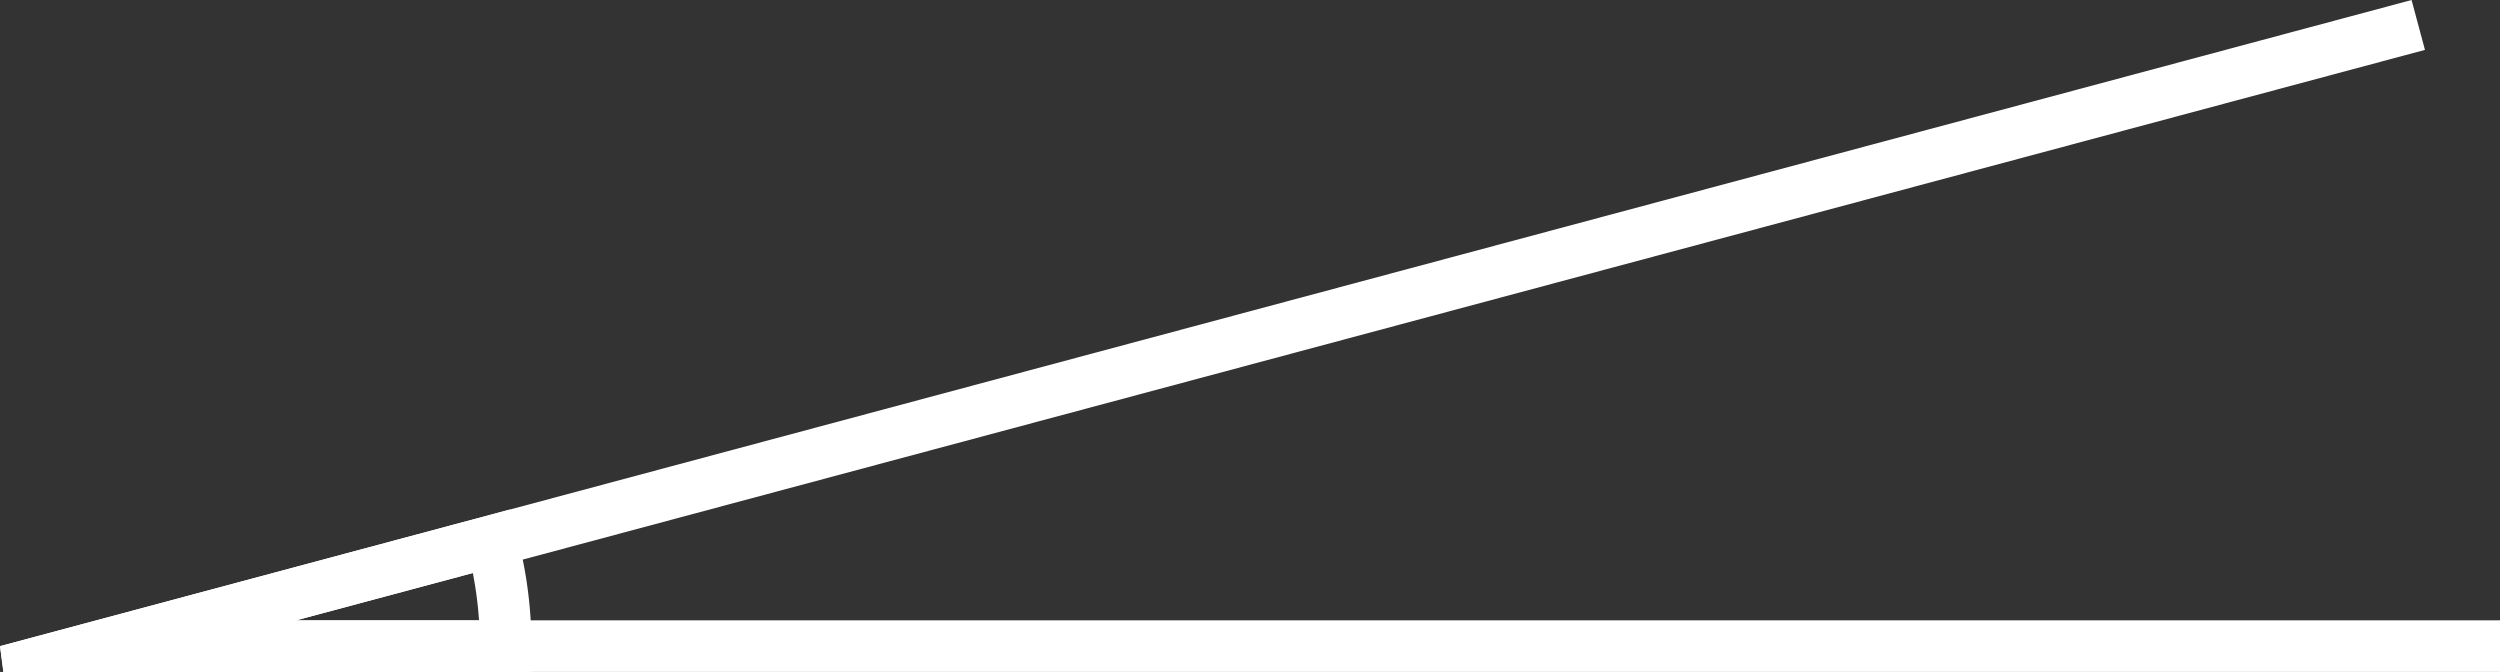
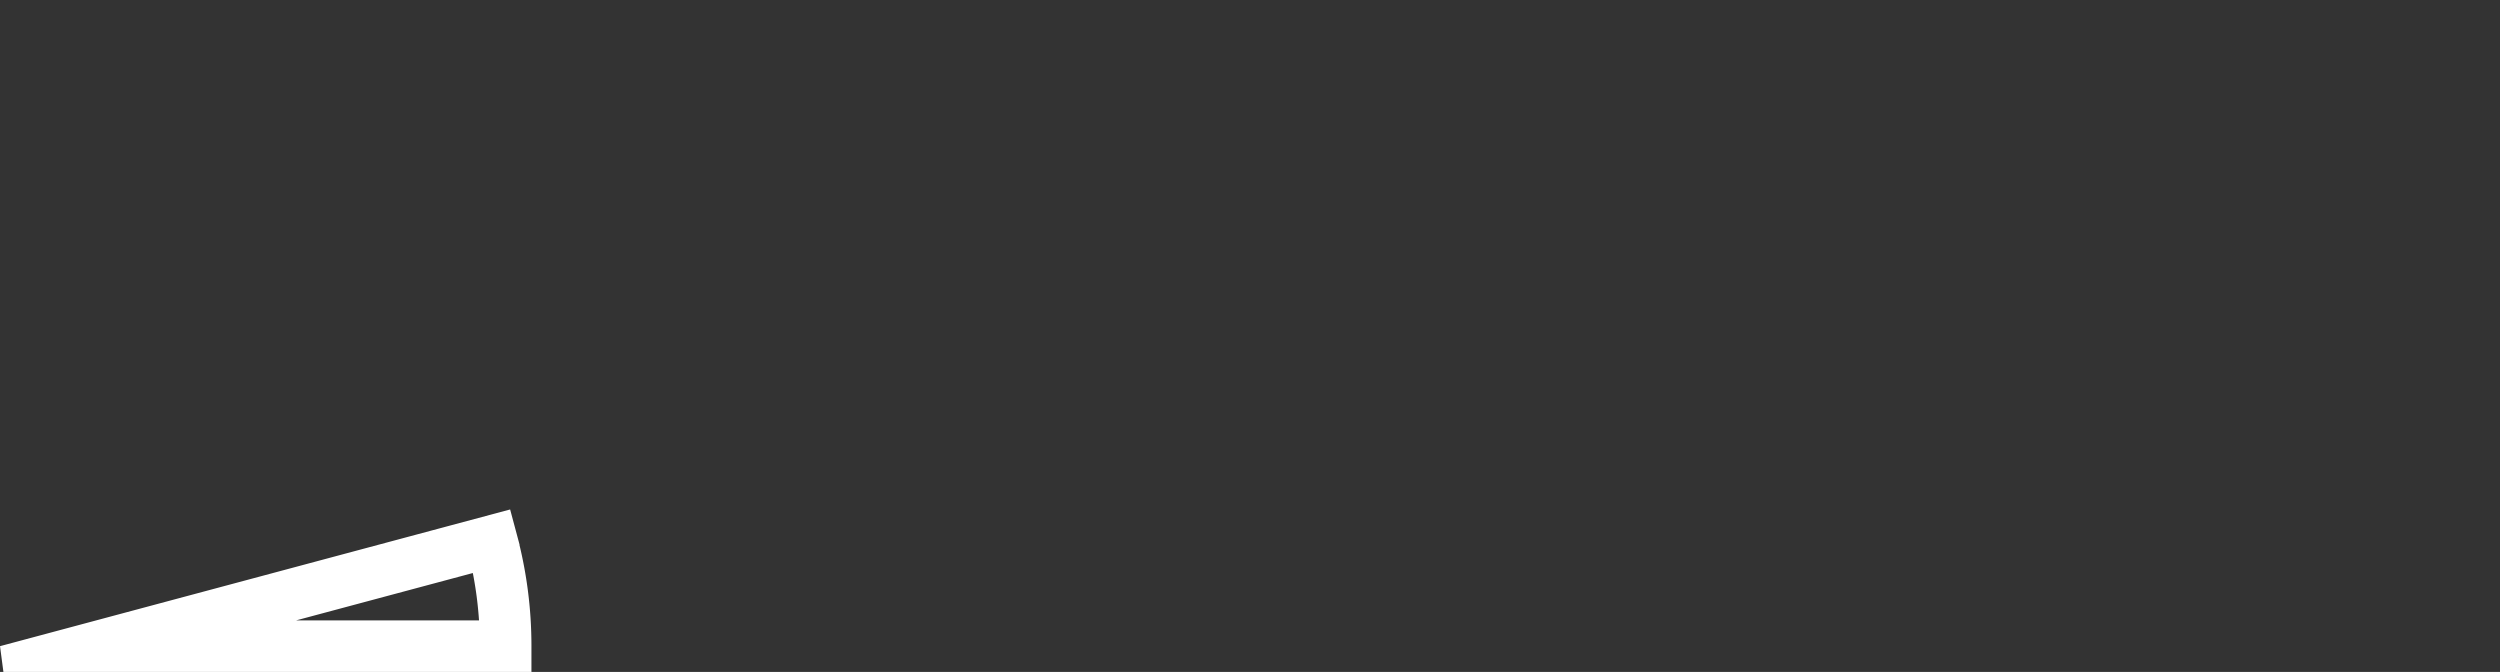
<svg xmlns="http://www.w3.org/2000/svg" width="95.293" height="25.613" viewBox="0 0 95.293 25.613">
  <rect x="0" y="0" width="95.293" height="25.613" fill="#333333" stroke="none" />
  <g id="Group_2772" data-name="Group 2772" transform="translate(-1238.516 -190.063)">
    <g id="Group_2770" data-name="Group 2770" transform="translate(1238.646 210.095)">
      <path id="Path_2874" data-name="Path 2874" d="M1258.273,240.164h-19.627l18.961-5.081.125.467a15.939,15.939,0,0,1,.541,4.13ZM1246,239.2h11.3a15,15,0,0,0-.382-2.926Z" transform="translate(-1238.646 -235.083)" fill="#fff" stroke="#fff" stroke-width="1" />
    </g>
    <g id="Group_2771" data-name="Group 2771" transform="translate(1238.646 190.675)">
-       <path id="Path_2875" data-name="Path 2875" d="M1333.31,215.176h-94.664l91.439-24.5.251.935L1246,214.209h87.313Z" transform="translate(-1238.646 -190.675)" fill="#fff" stroke="#fff" stroke-width="1" />
-     </g>
+       </g>
  </g>
</svg>